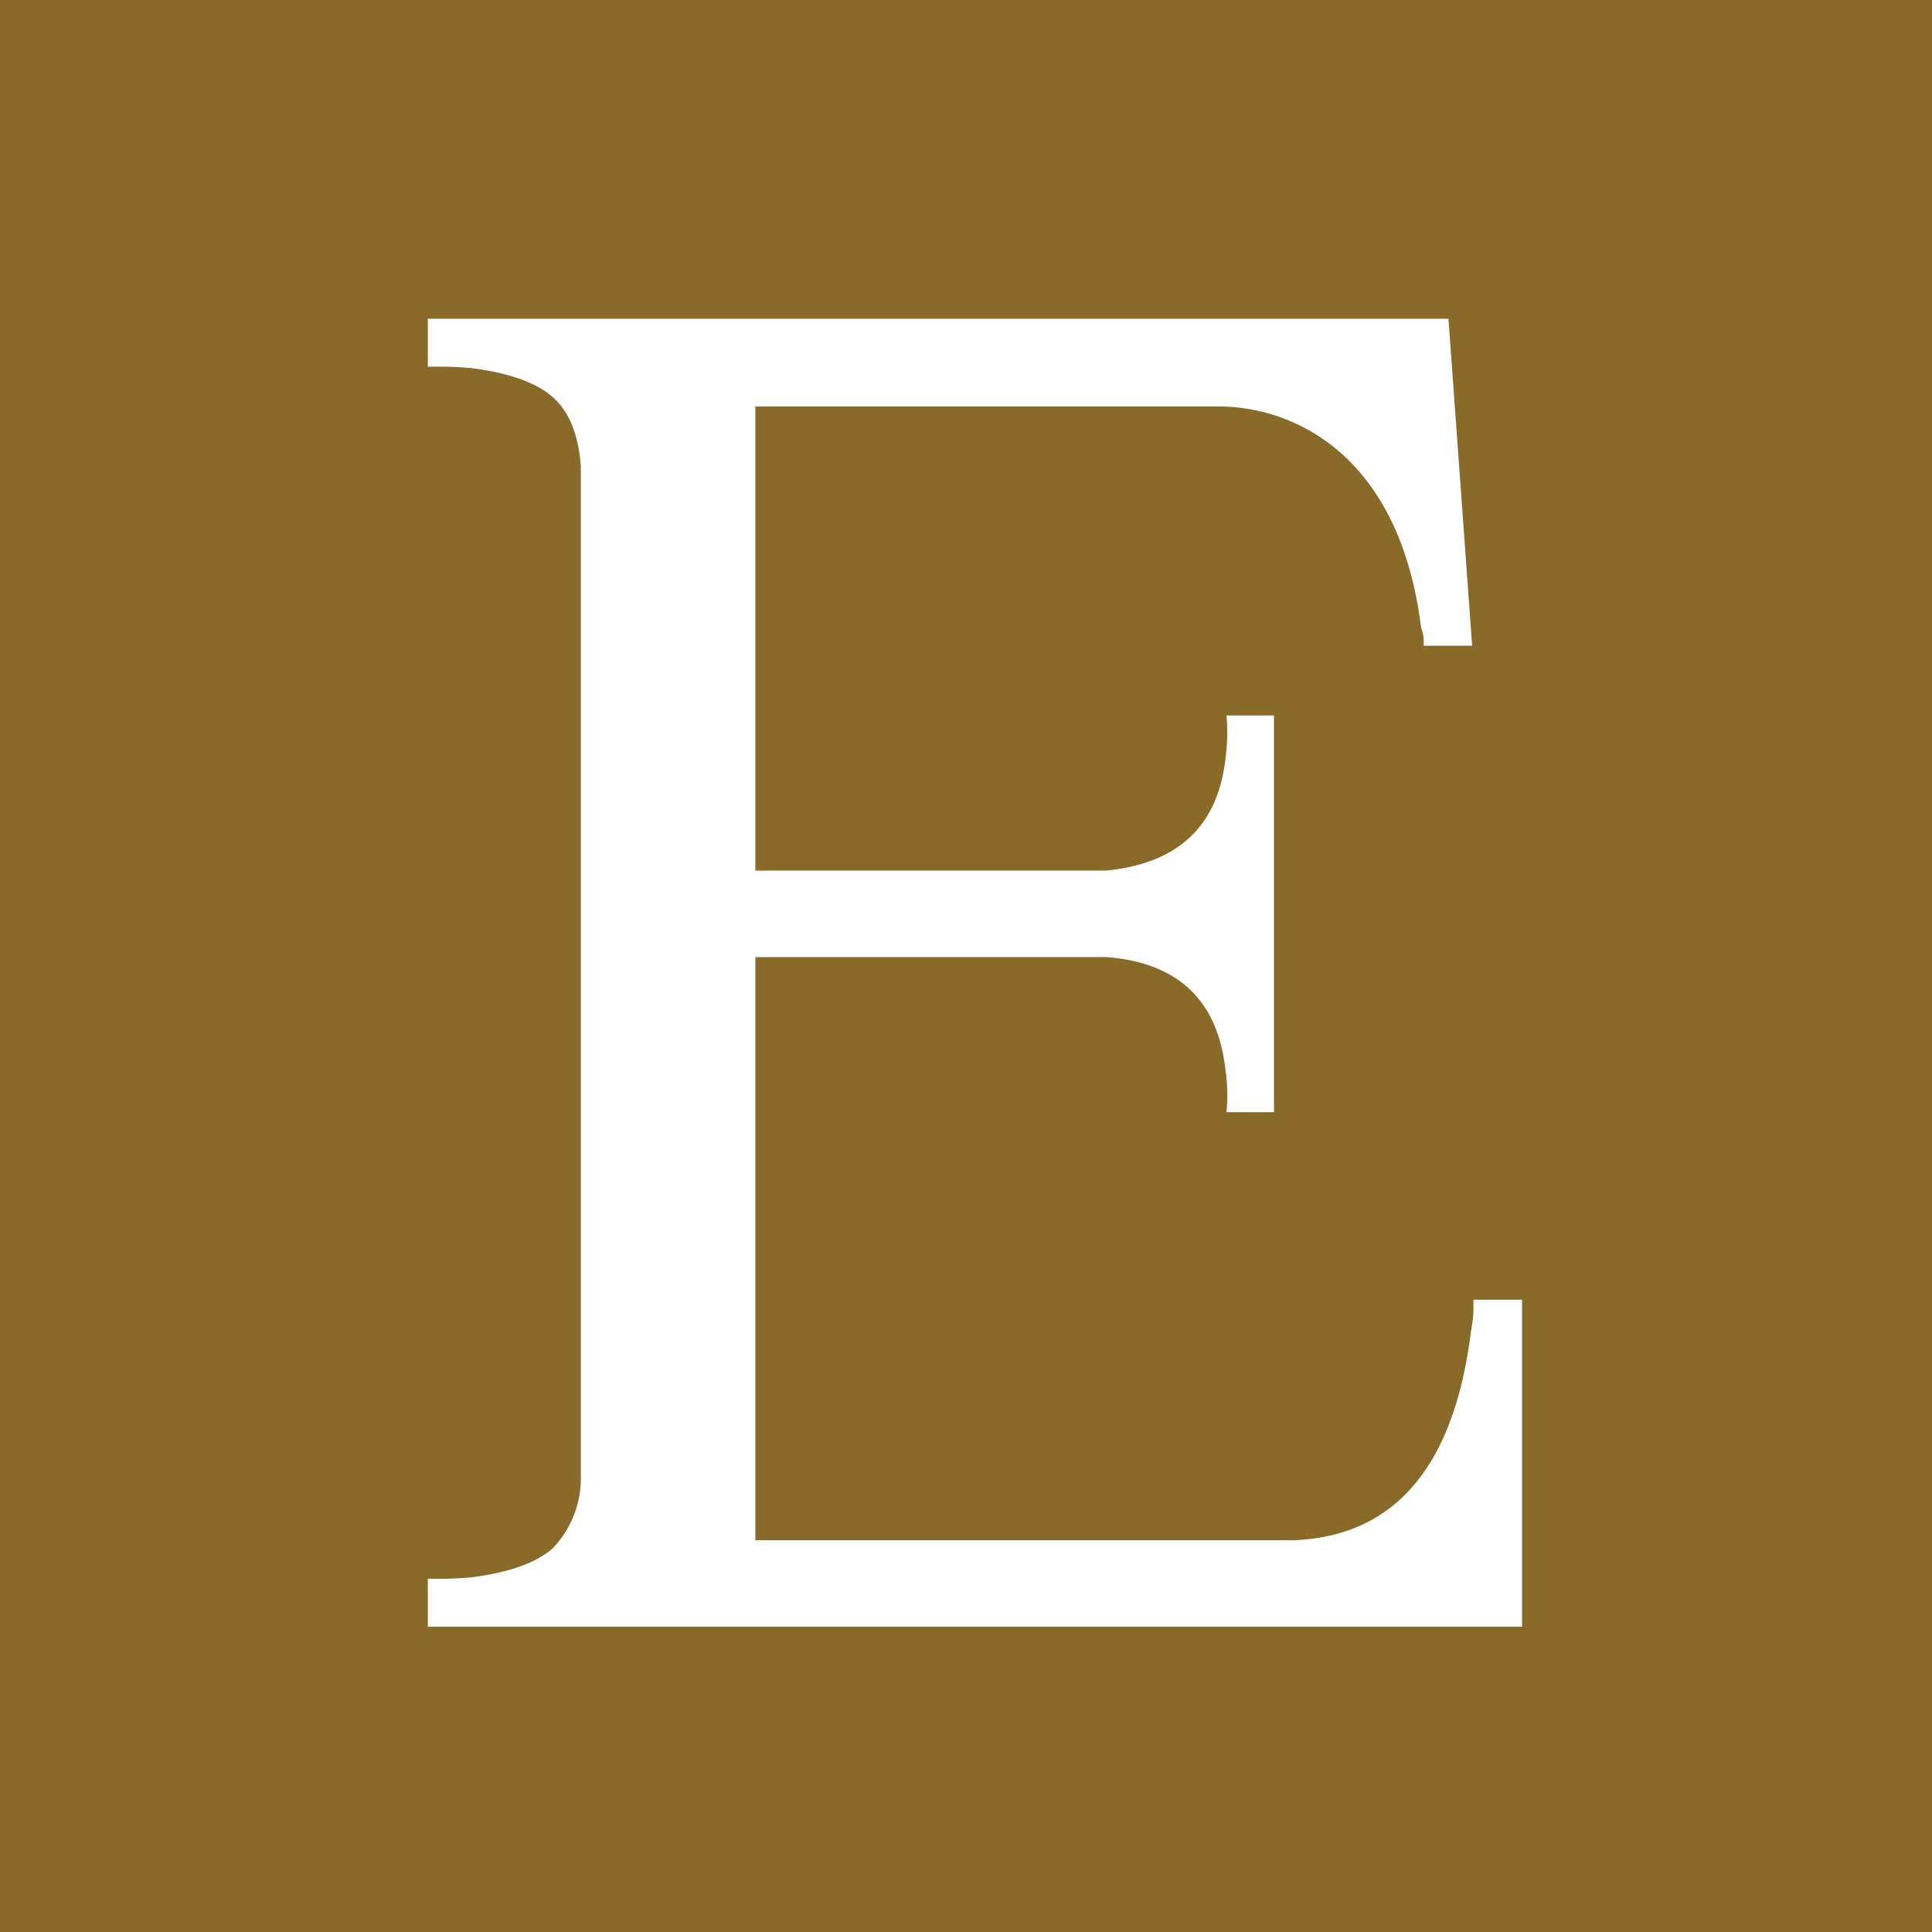
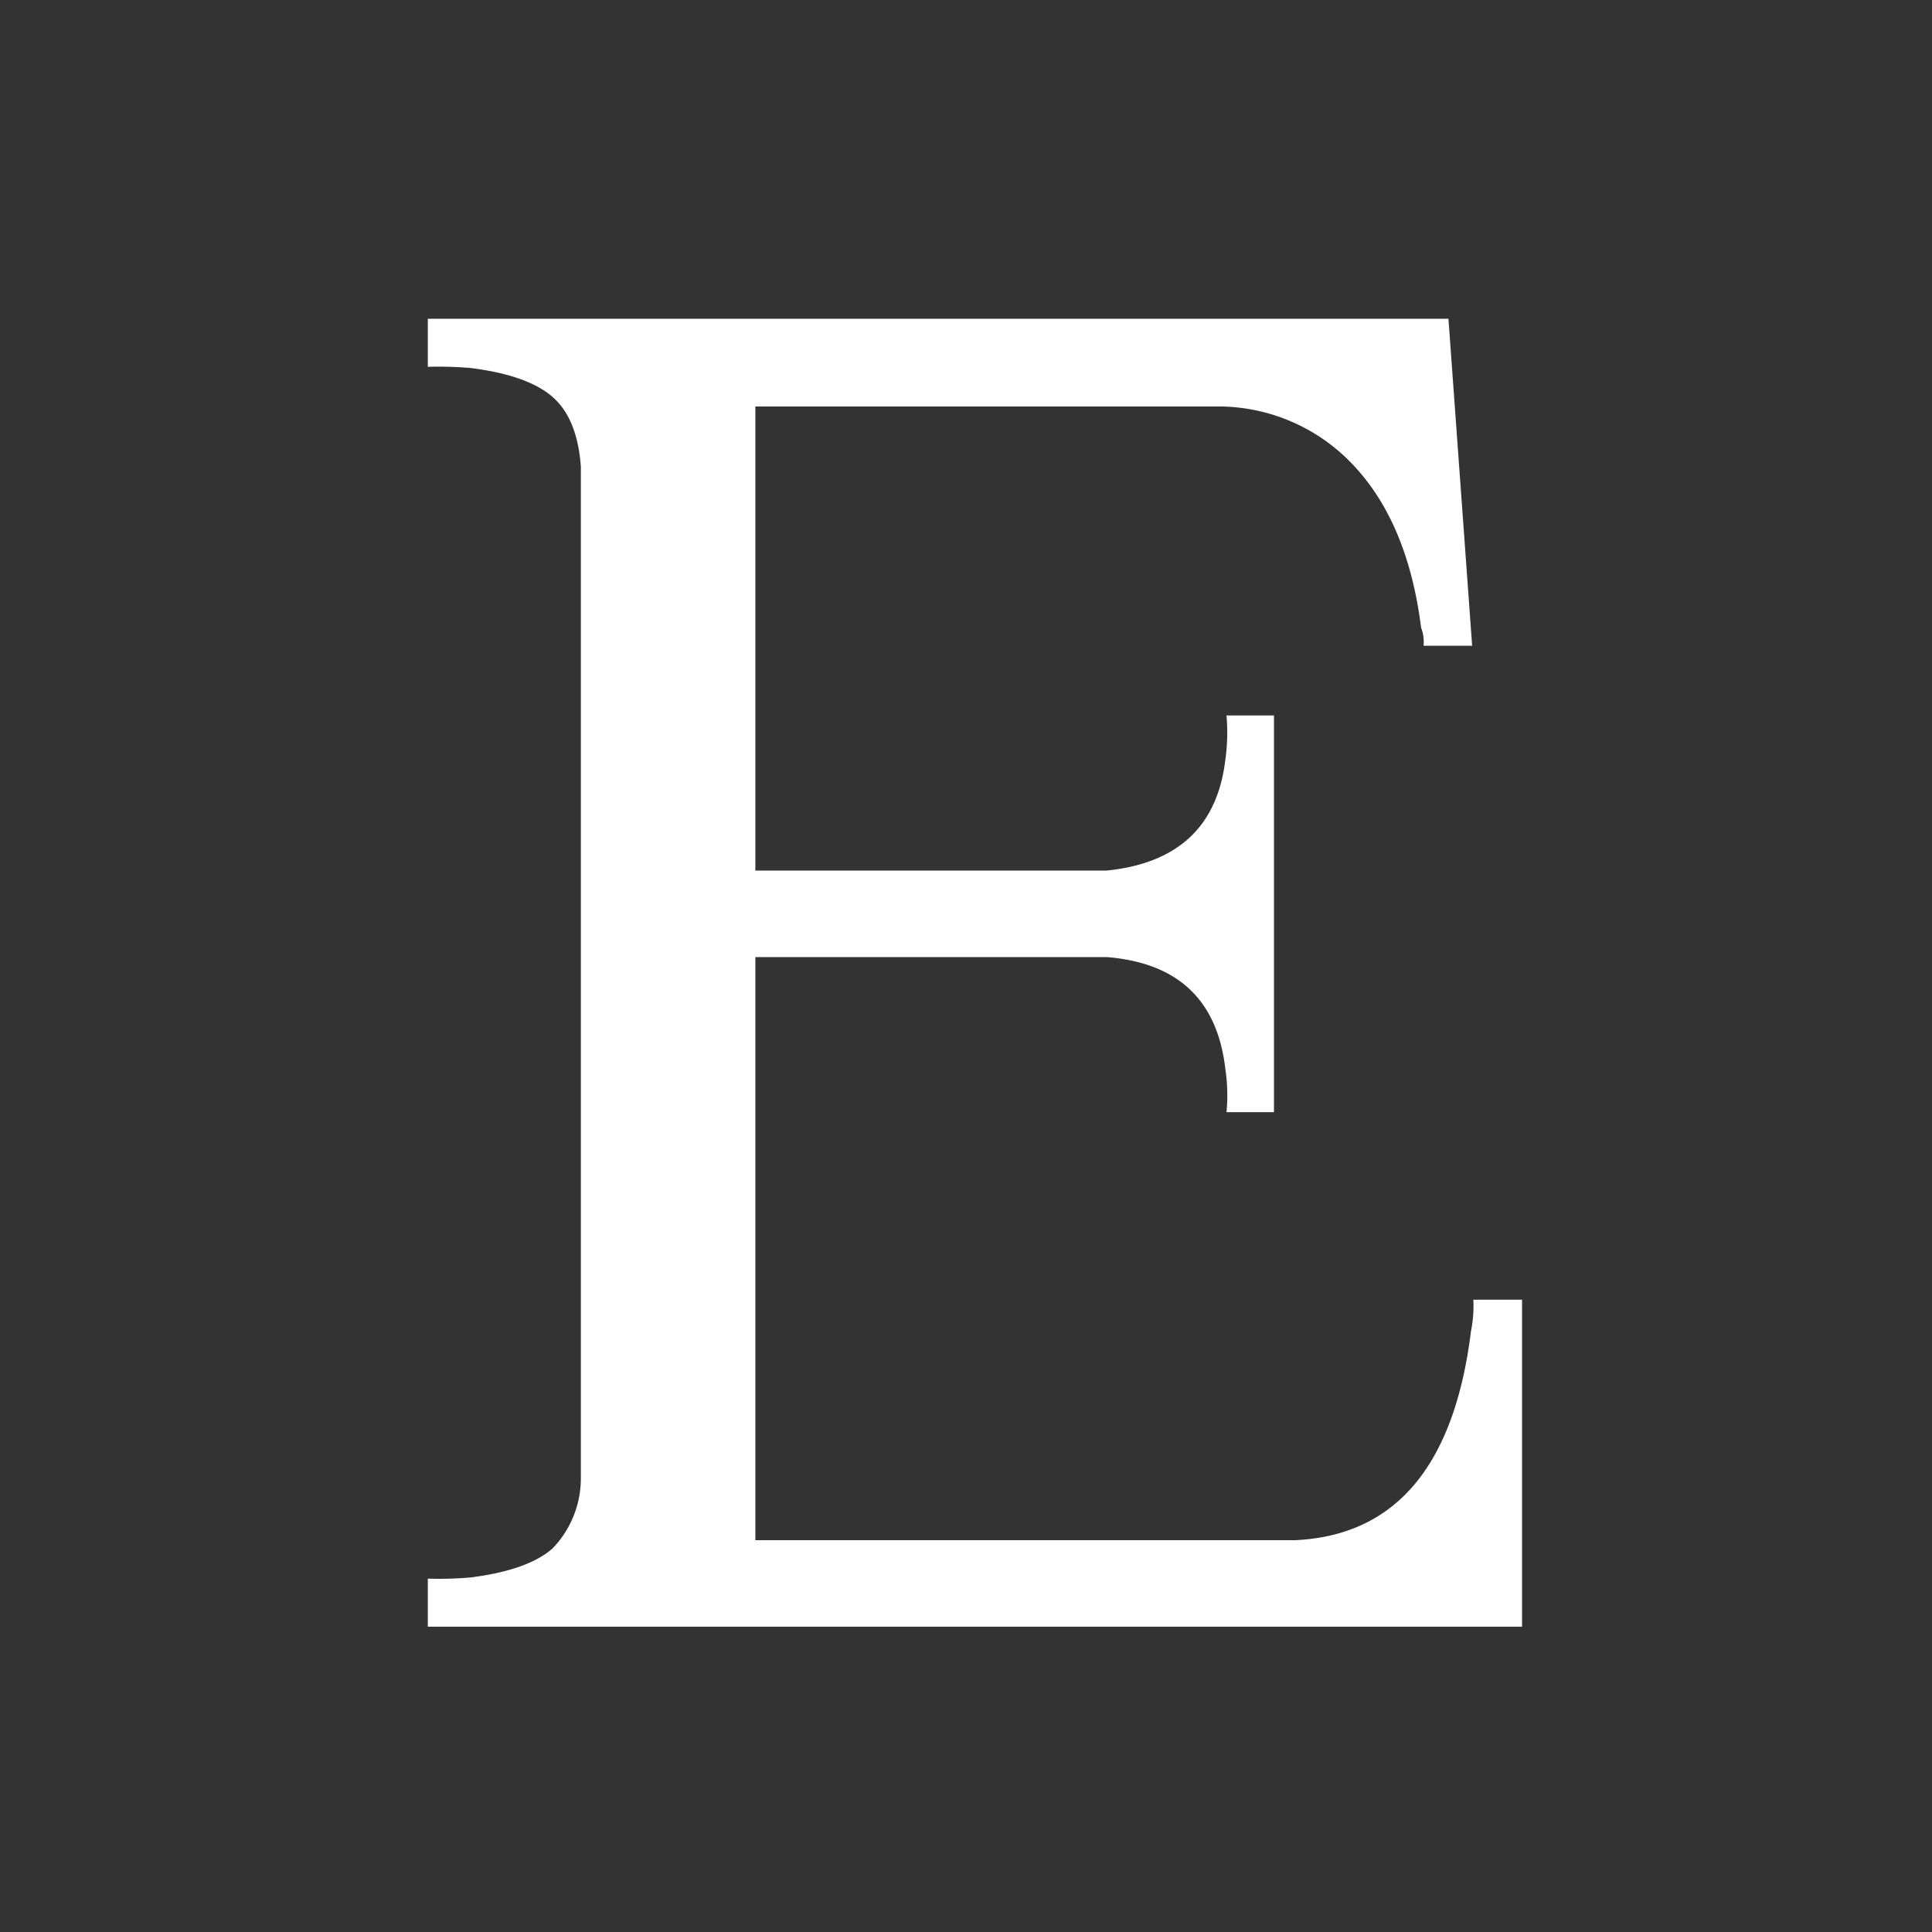
<svg xmlns="http://www.w3.org/2000/svg" width="150" height="150" viewBox="0 0 150 150">
  <rect x="0" y="0" width="150" height="150" fill="#333333" stroke="none" />
  <defs>
    <clipPath id="b">
      <rect width="150" height="150" />
    </clipPath>
  </defs>
  <g id="a" clip-path="url(#b)">
-     <rect width="150" height="150" fill="#896a29" />
    <path d="M35.049,18.986H88.86L90.7,44.375H86.926a3.017,3.017,0,0,0-.188-1.4q-1.011-8.027-5.158-12.51A14.384,14.384,0,0,0,71.263,25.8H35.049V61.83H62.323q8.286-.841,9.213-8.589a15.1,15.1,0,0,0,.092-3.454h3.686v30.8H71.629a13.857,13.857,0,0,0-.092-3.36q-.925-8.022-9.213-8.679H35.049v45.271H76.975q11.7-.561,13.637-16.24a9.8,9.8,0,0,0,.181-2.429h3.781v25.387H9.619v-3.731a28.427,28.427,0,0,0,3.314-.093q4.427-.556,6.357-2.239a7.834,7.834,0,0,0,2.21-5.416v-78.6q-.272-3.731-2.21-5.412T12.933,22.81a29.751,29.751,0,0,0-3.314-.09V18.986Z" transform="translate(23.597 5.76)" fill="#fff" fill-rule="evenodd" />
  </g>
</svg>